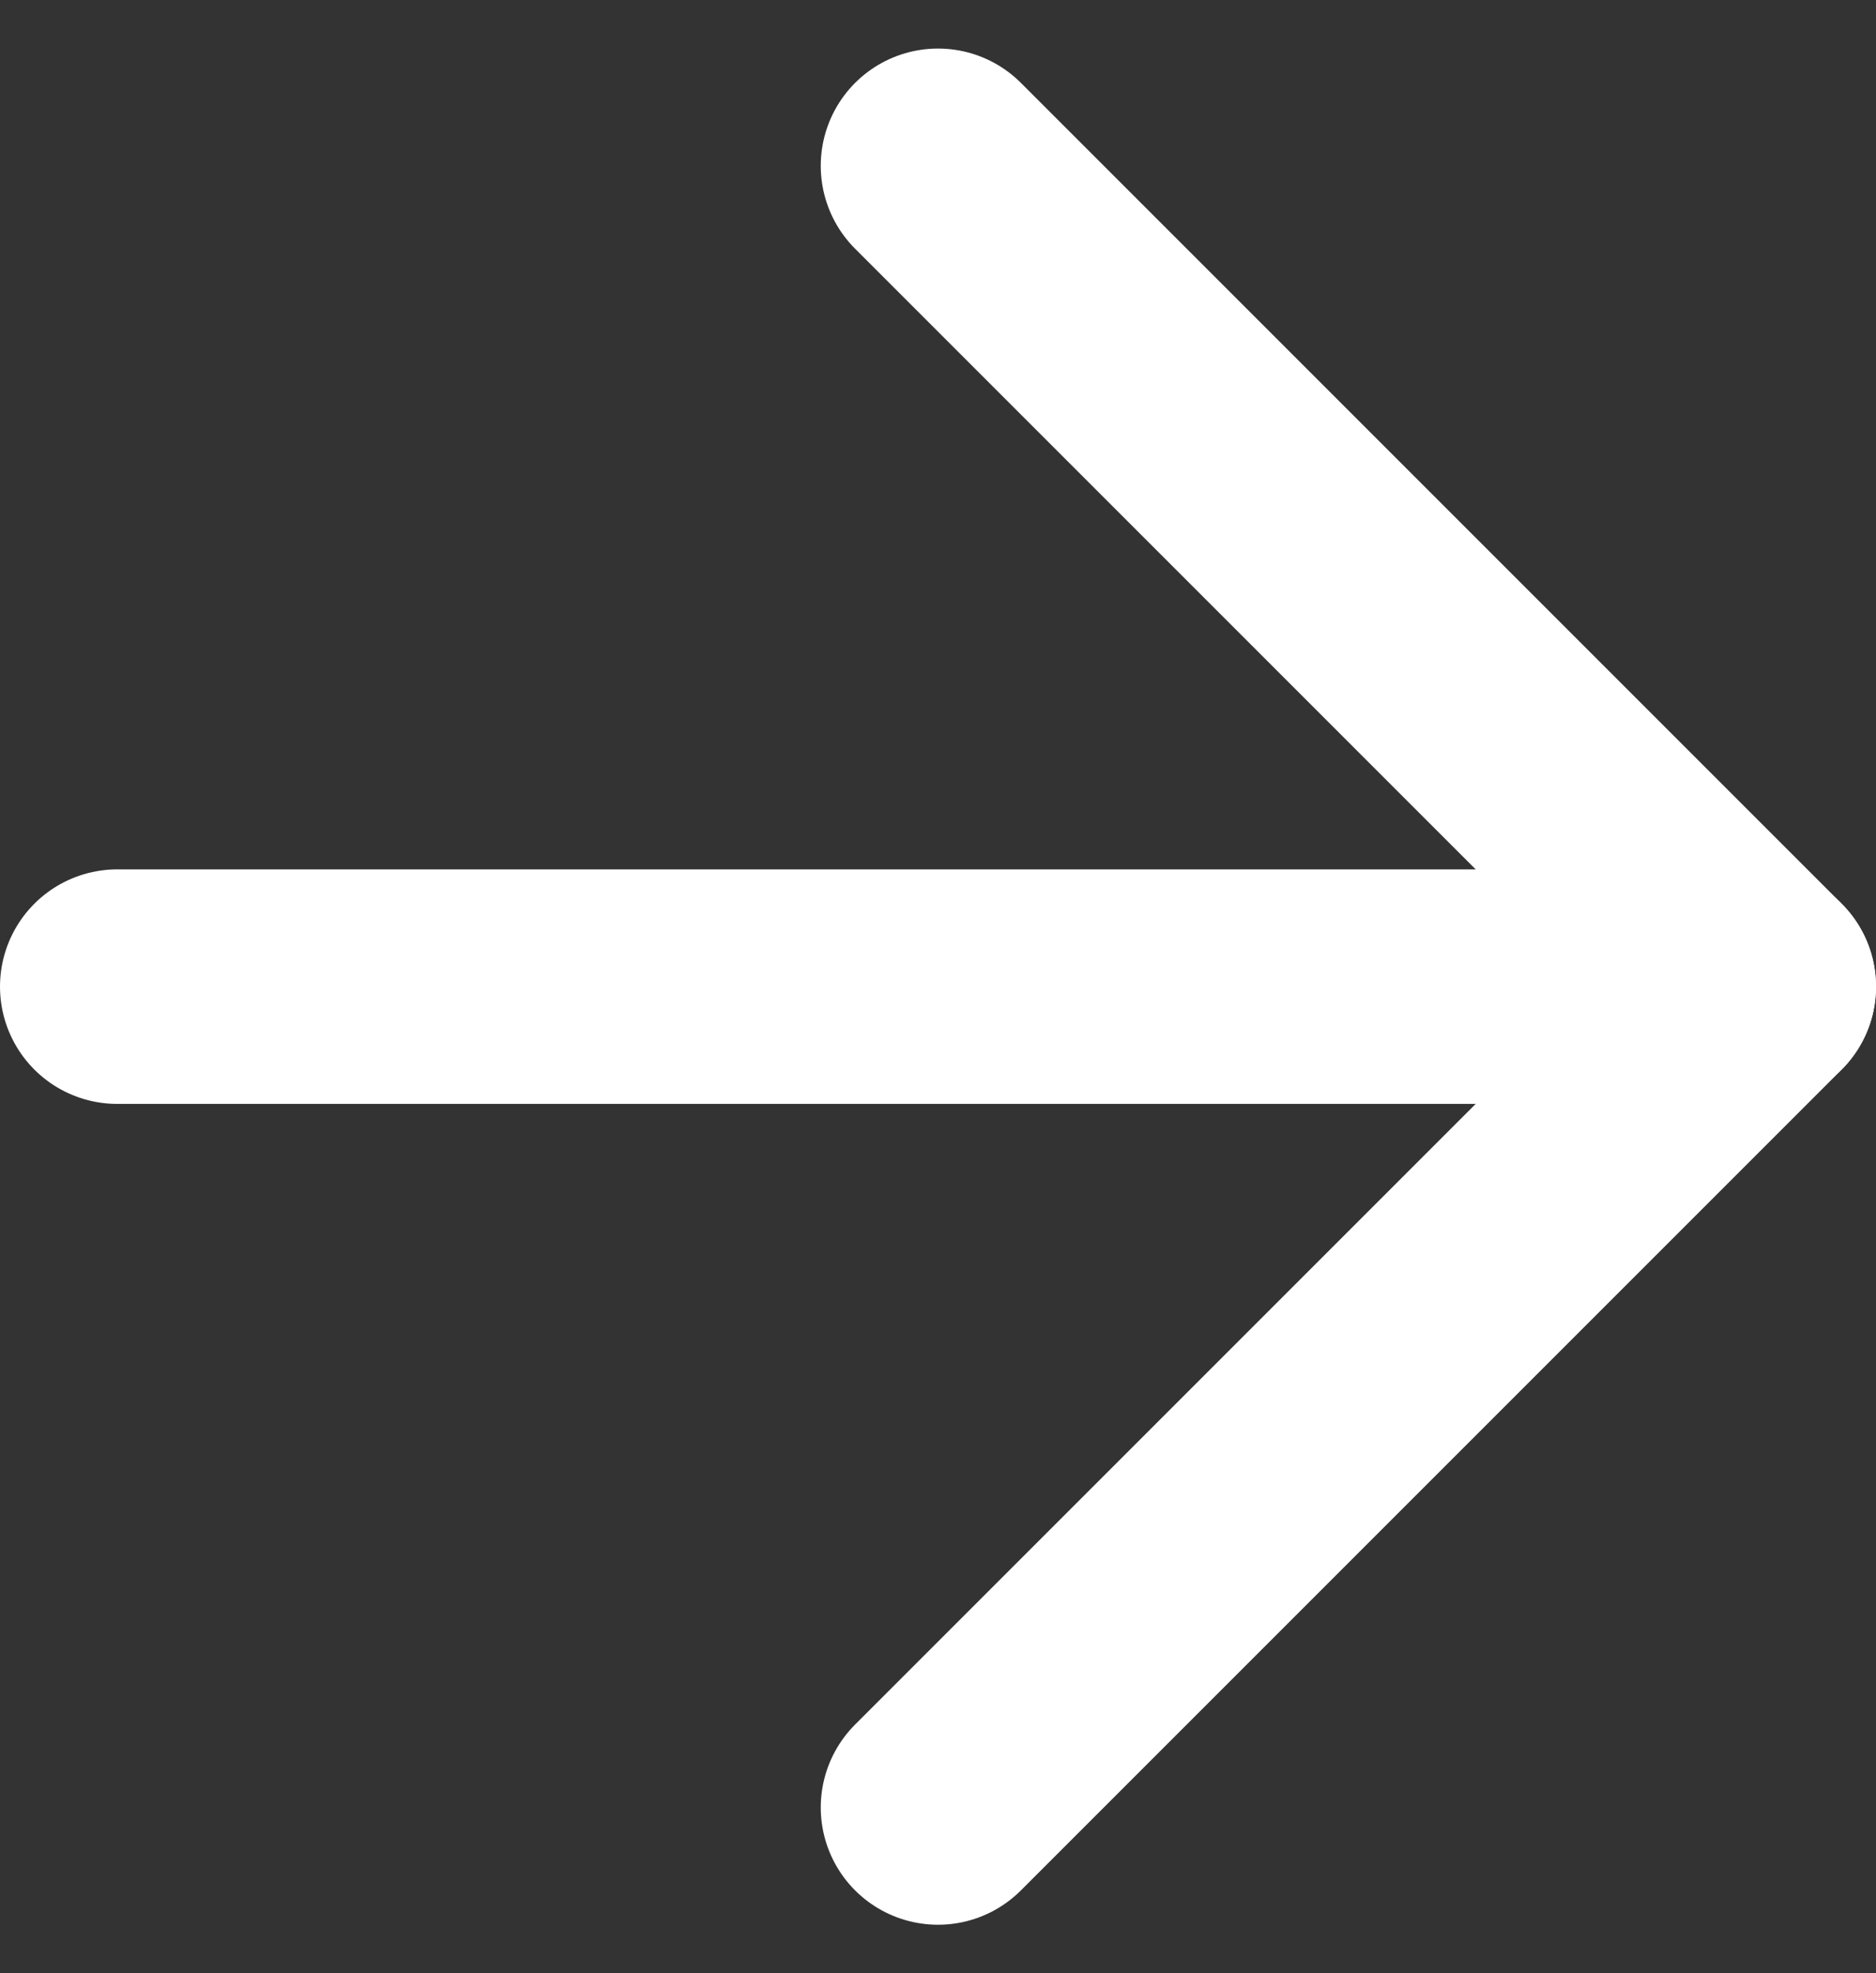
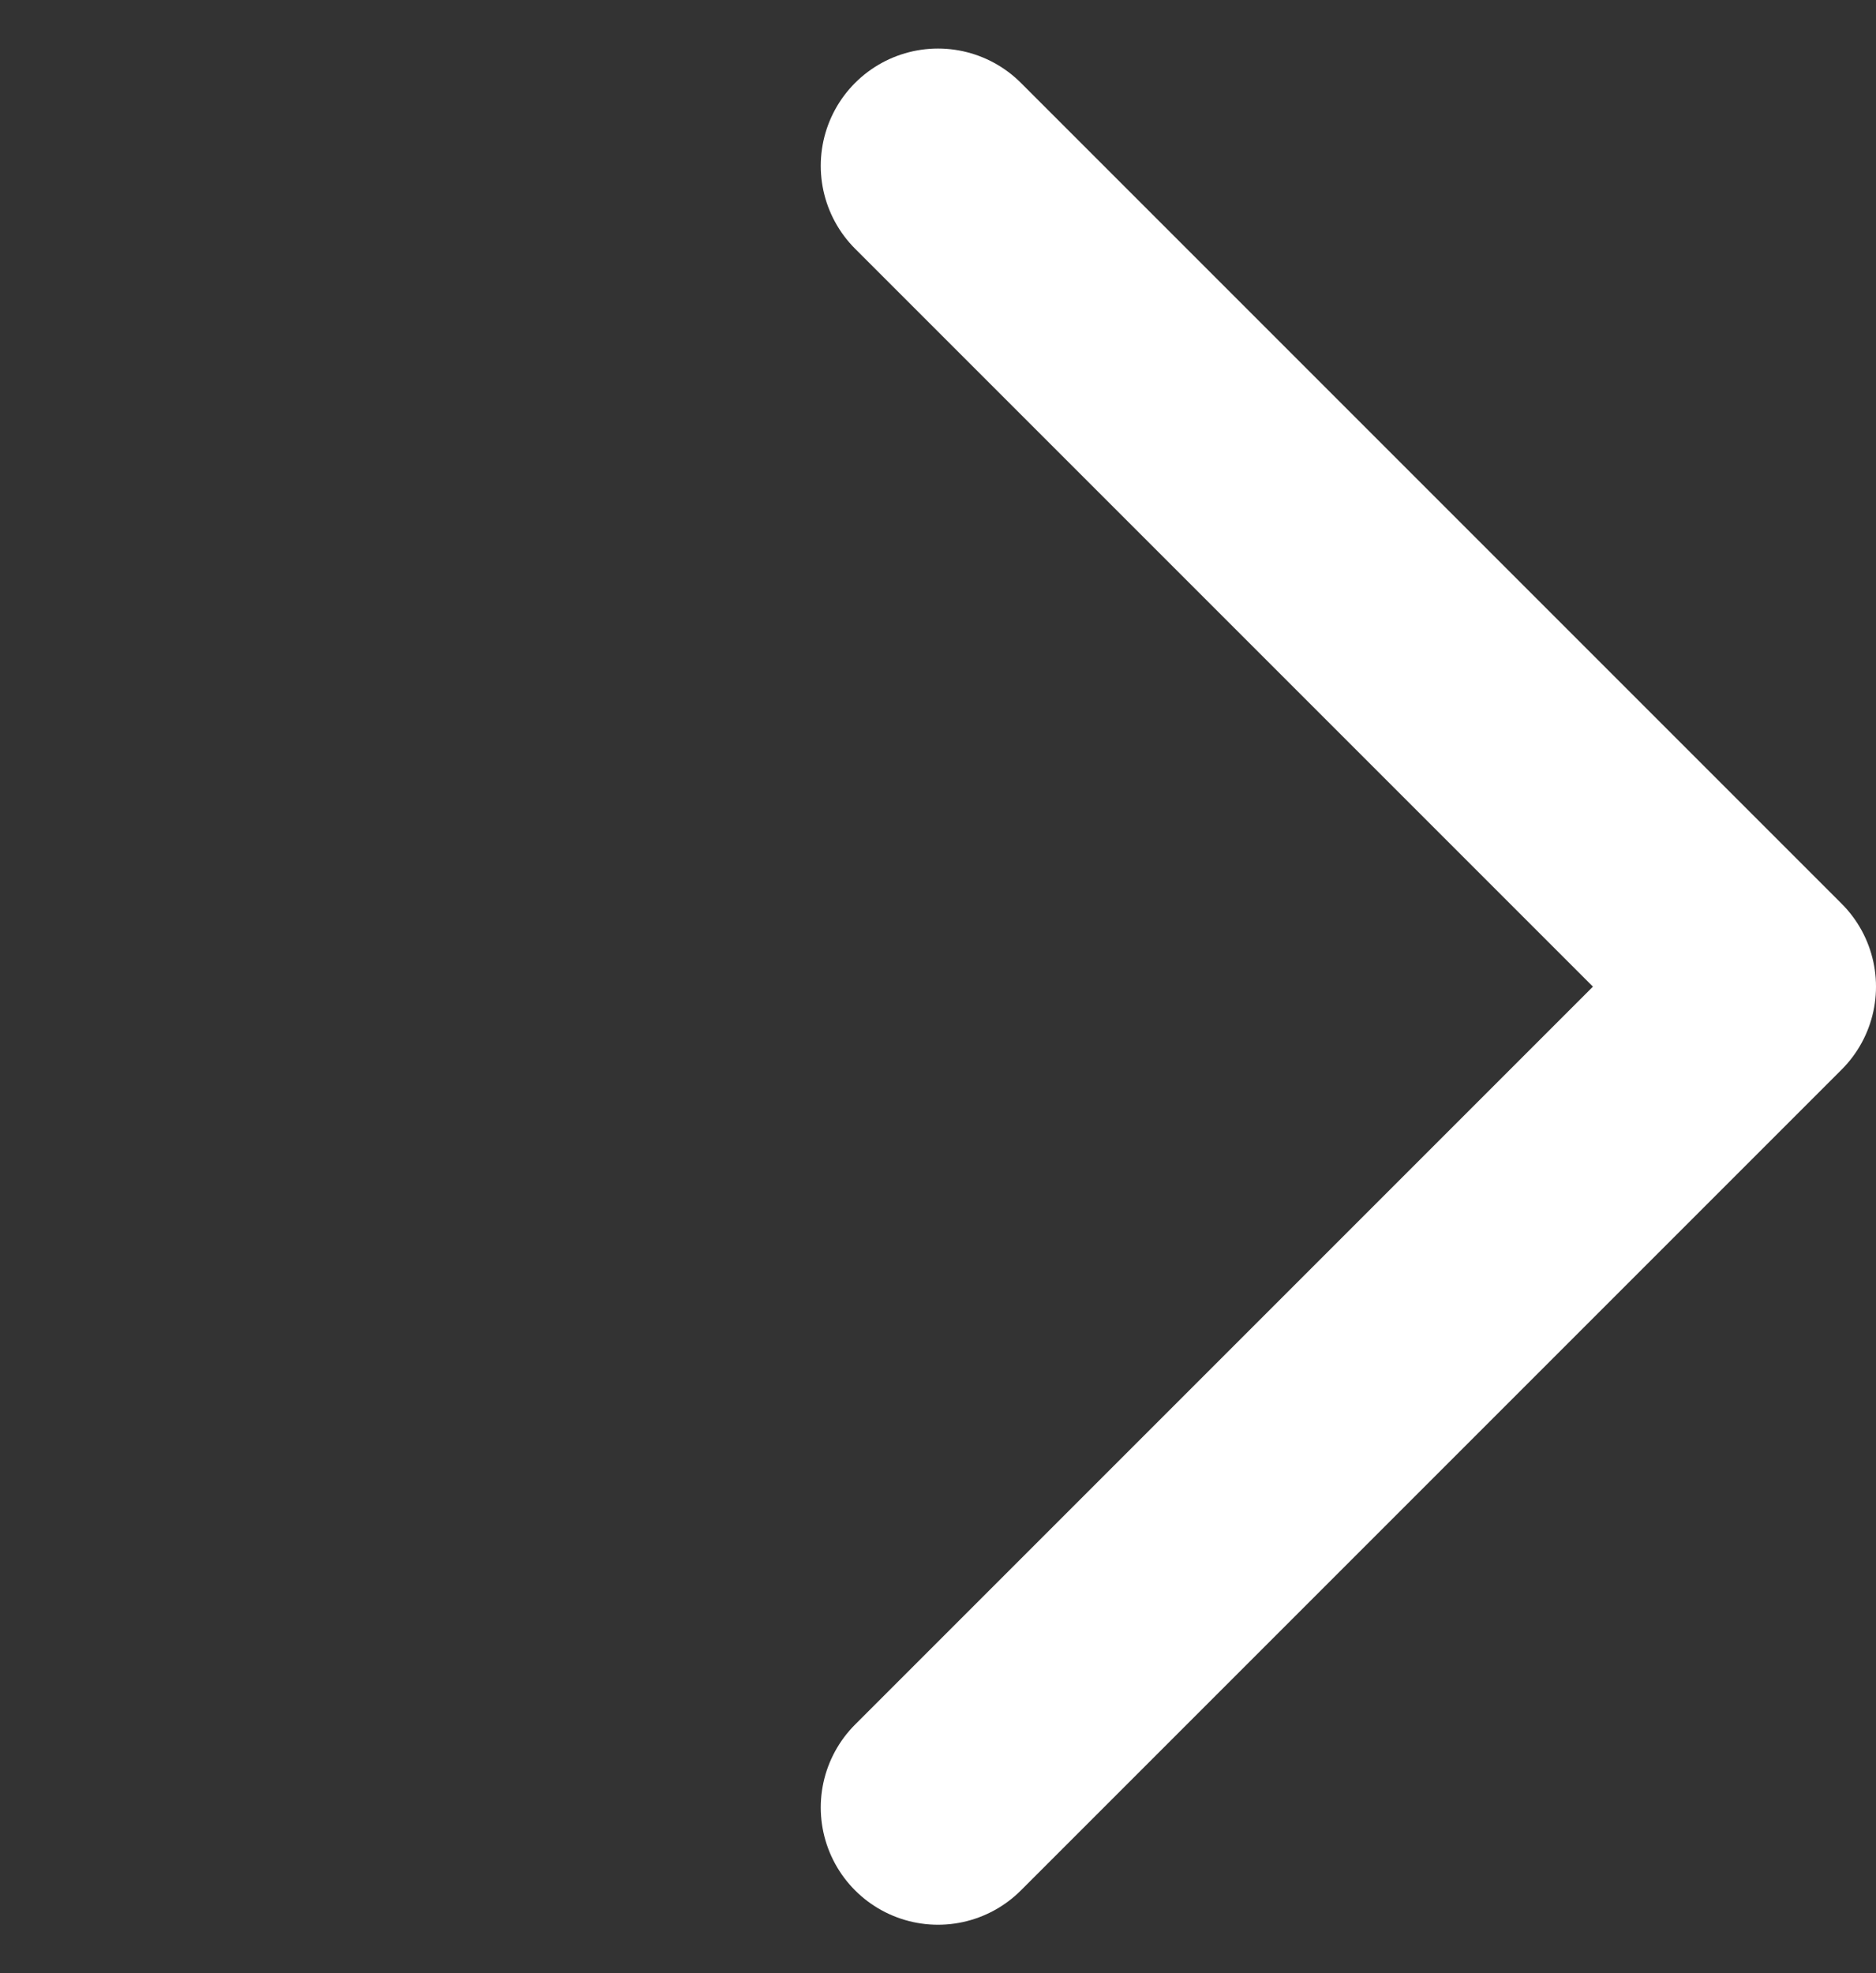
<svg xmlns="http://www.w3.org/2000/svg" width="24" height="25.243" viewBox="0 0 24 25.243">
  <rect x="0" y="0" width="24" height="25.243" fill="#333333" stroke="none" />
  <g id="Icon_feather-arrow-right" data-name="Icon feather-arrow-right" transform="translate(1.5 2.121)">
-     <path id="Path_52" data-name="Path 52" d="M7.5,18h21" transform="translate(-7.5 -7.5)" fill="none" stroke="white" stroke-linecap="round" stroke-linejoin="round" stroke-width="3" />
    <path id="Path_53" data-name="Path 53" d="M18,7.5,28.5,18,18,28.5" transform="translate(-7.5 -7.5)" fill="none" stroke="White" stroke-linecap="round" stroke-linejoin="round" stroke-width="3" />
  </g>
</svg>